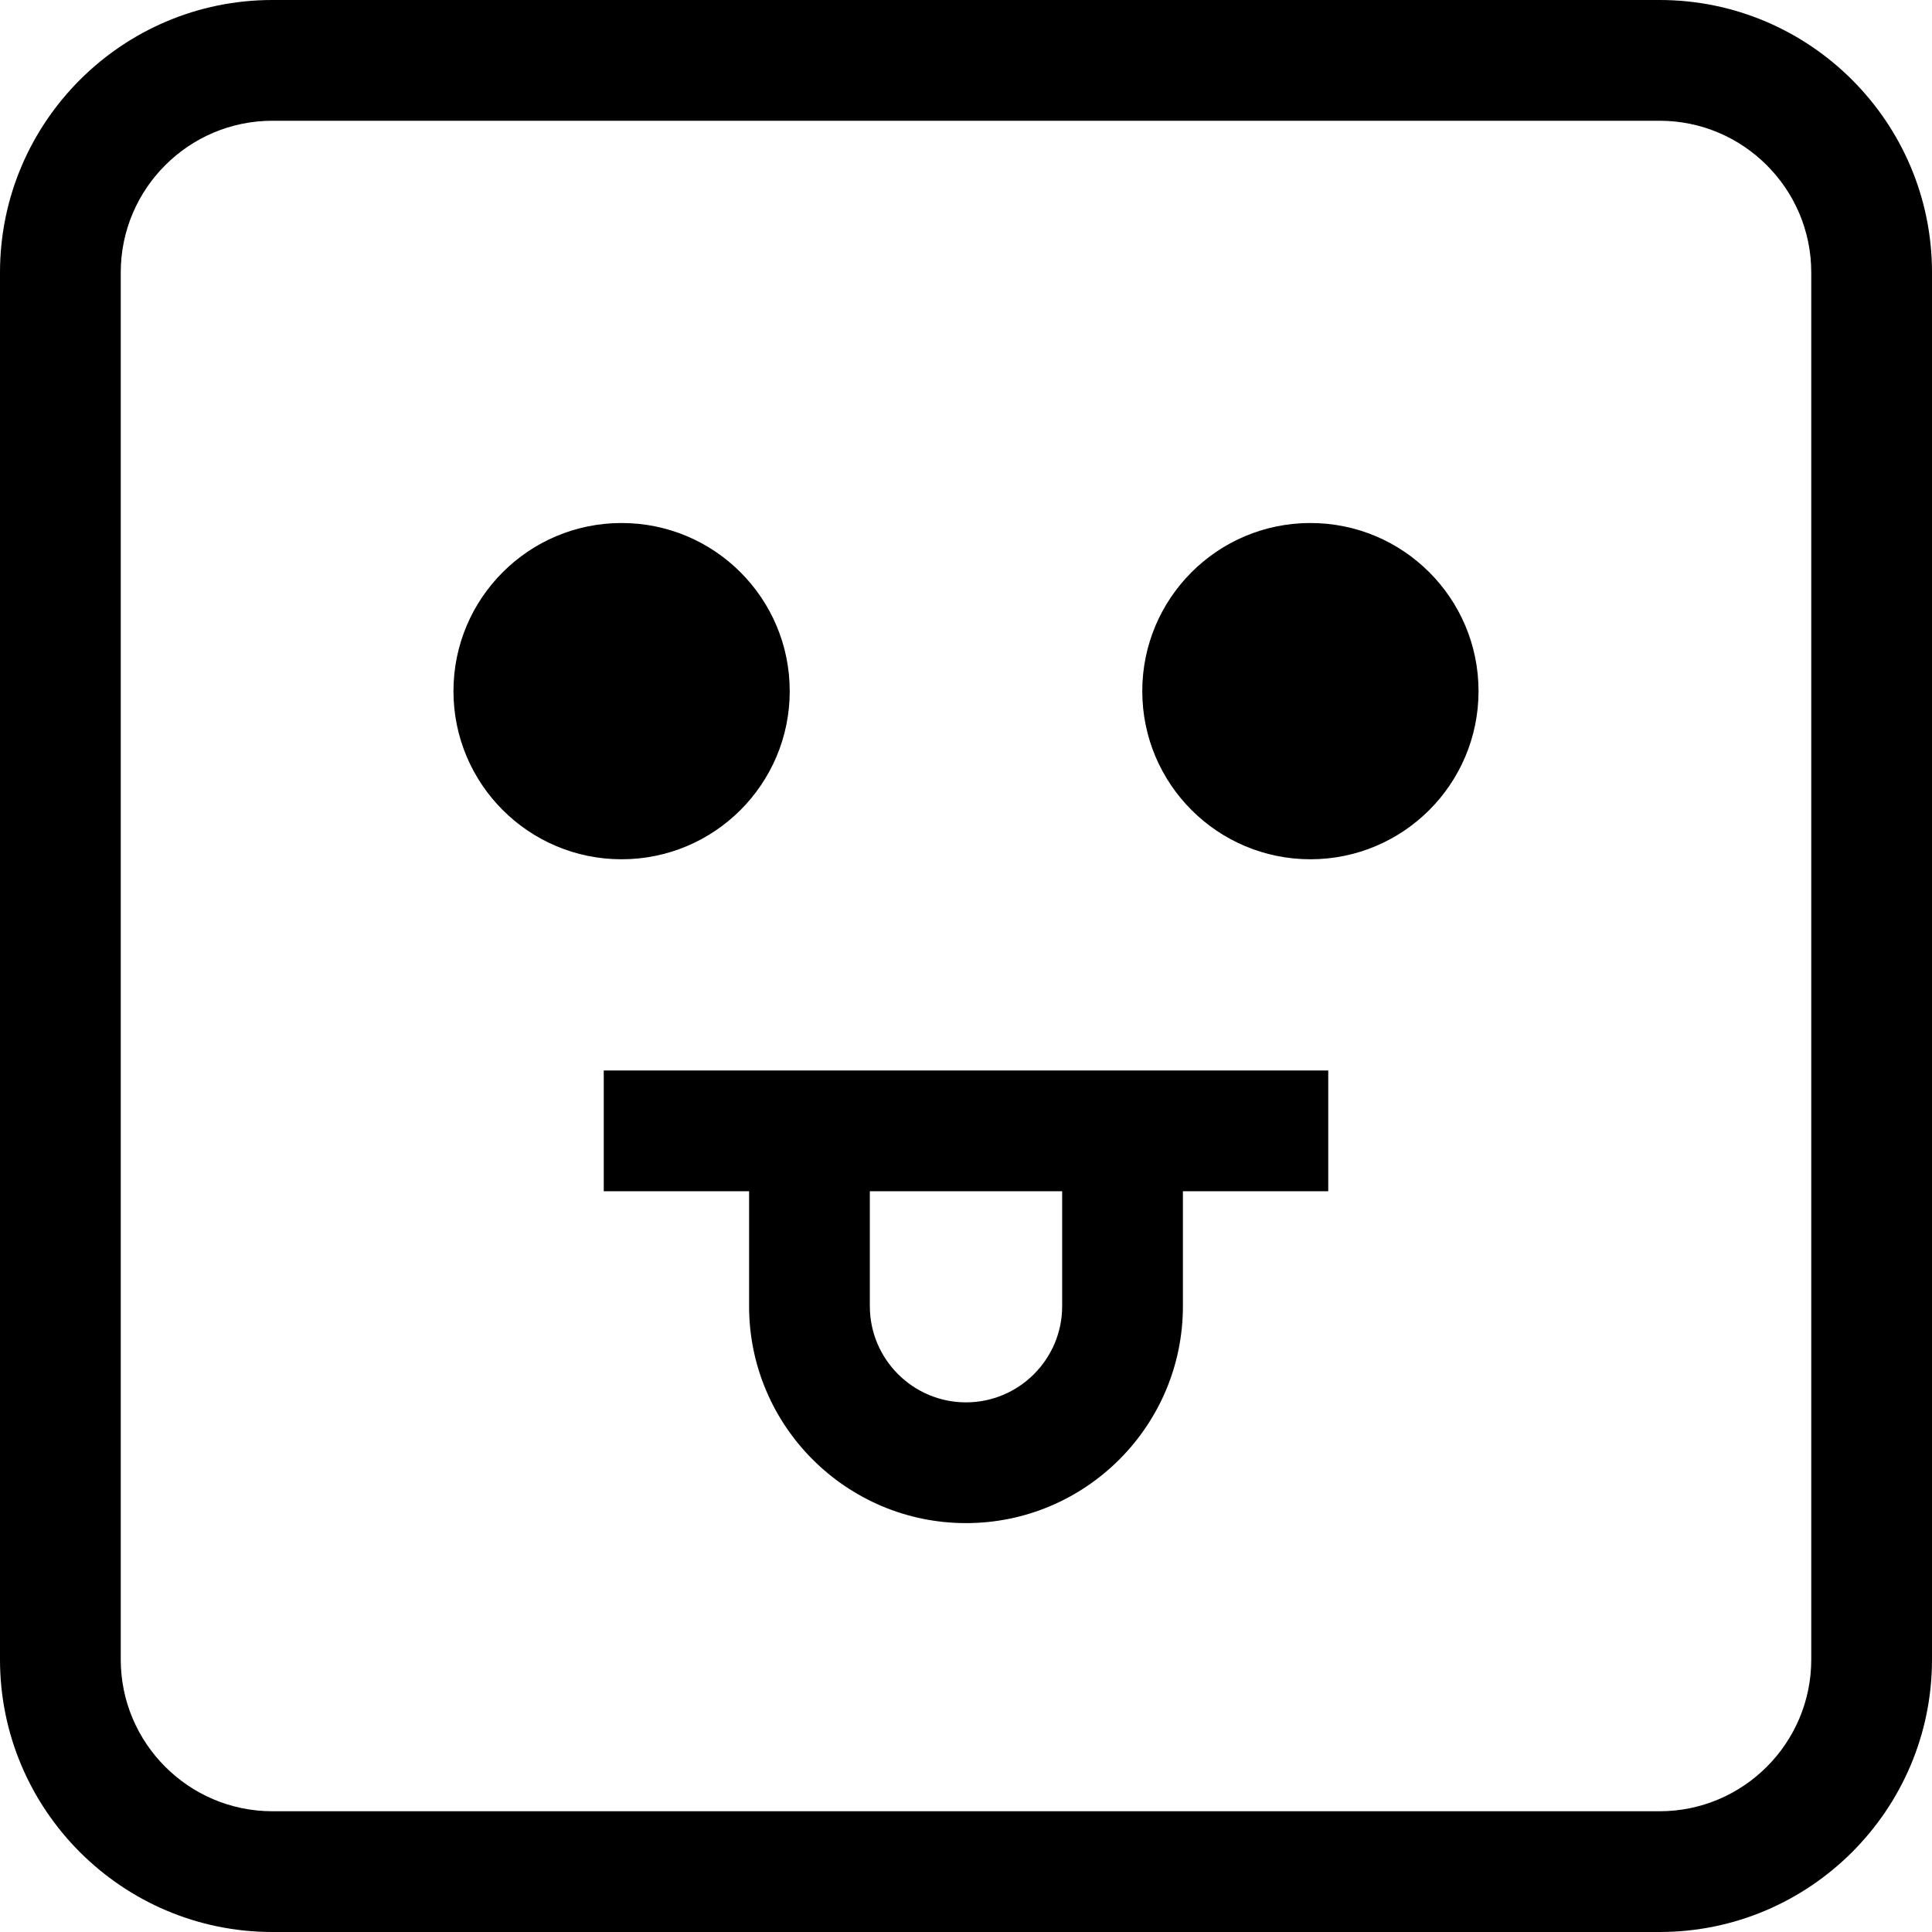
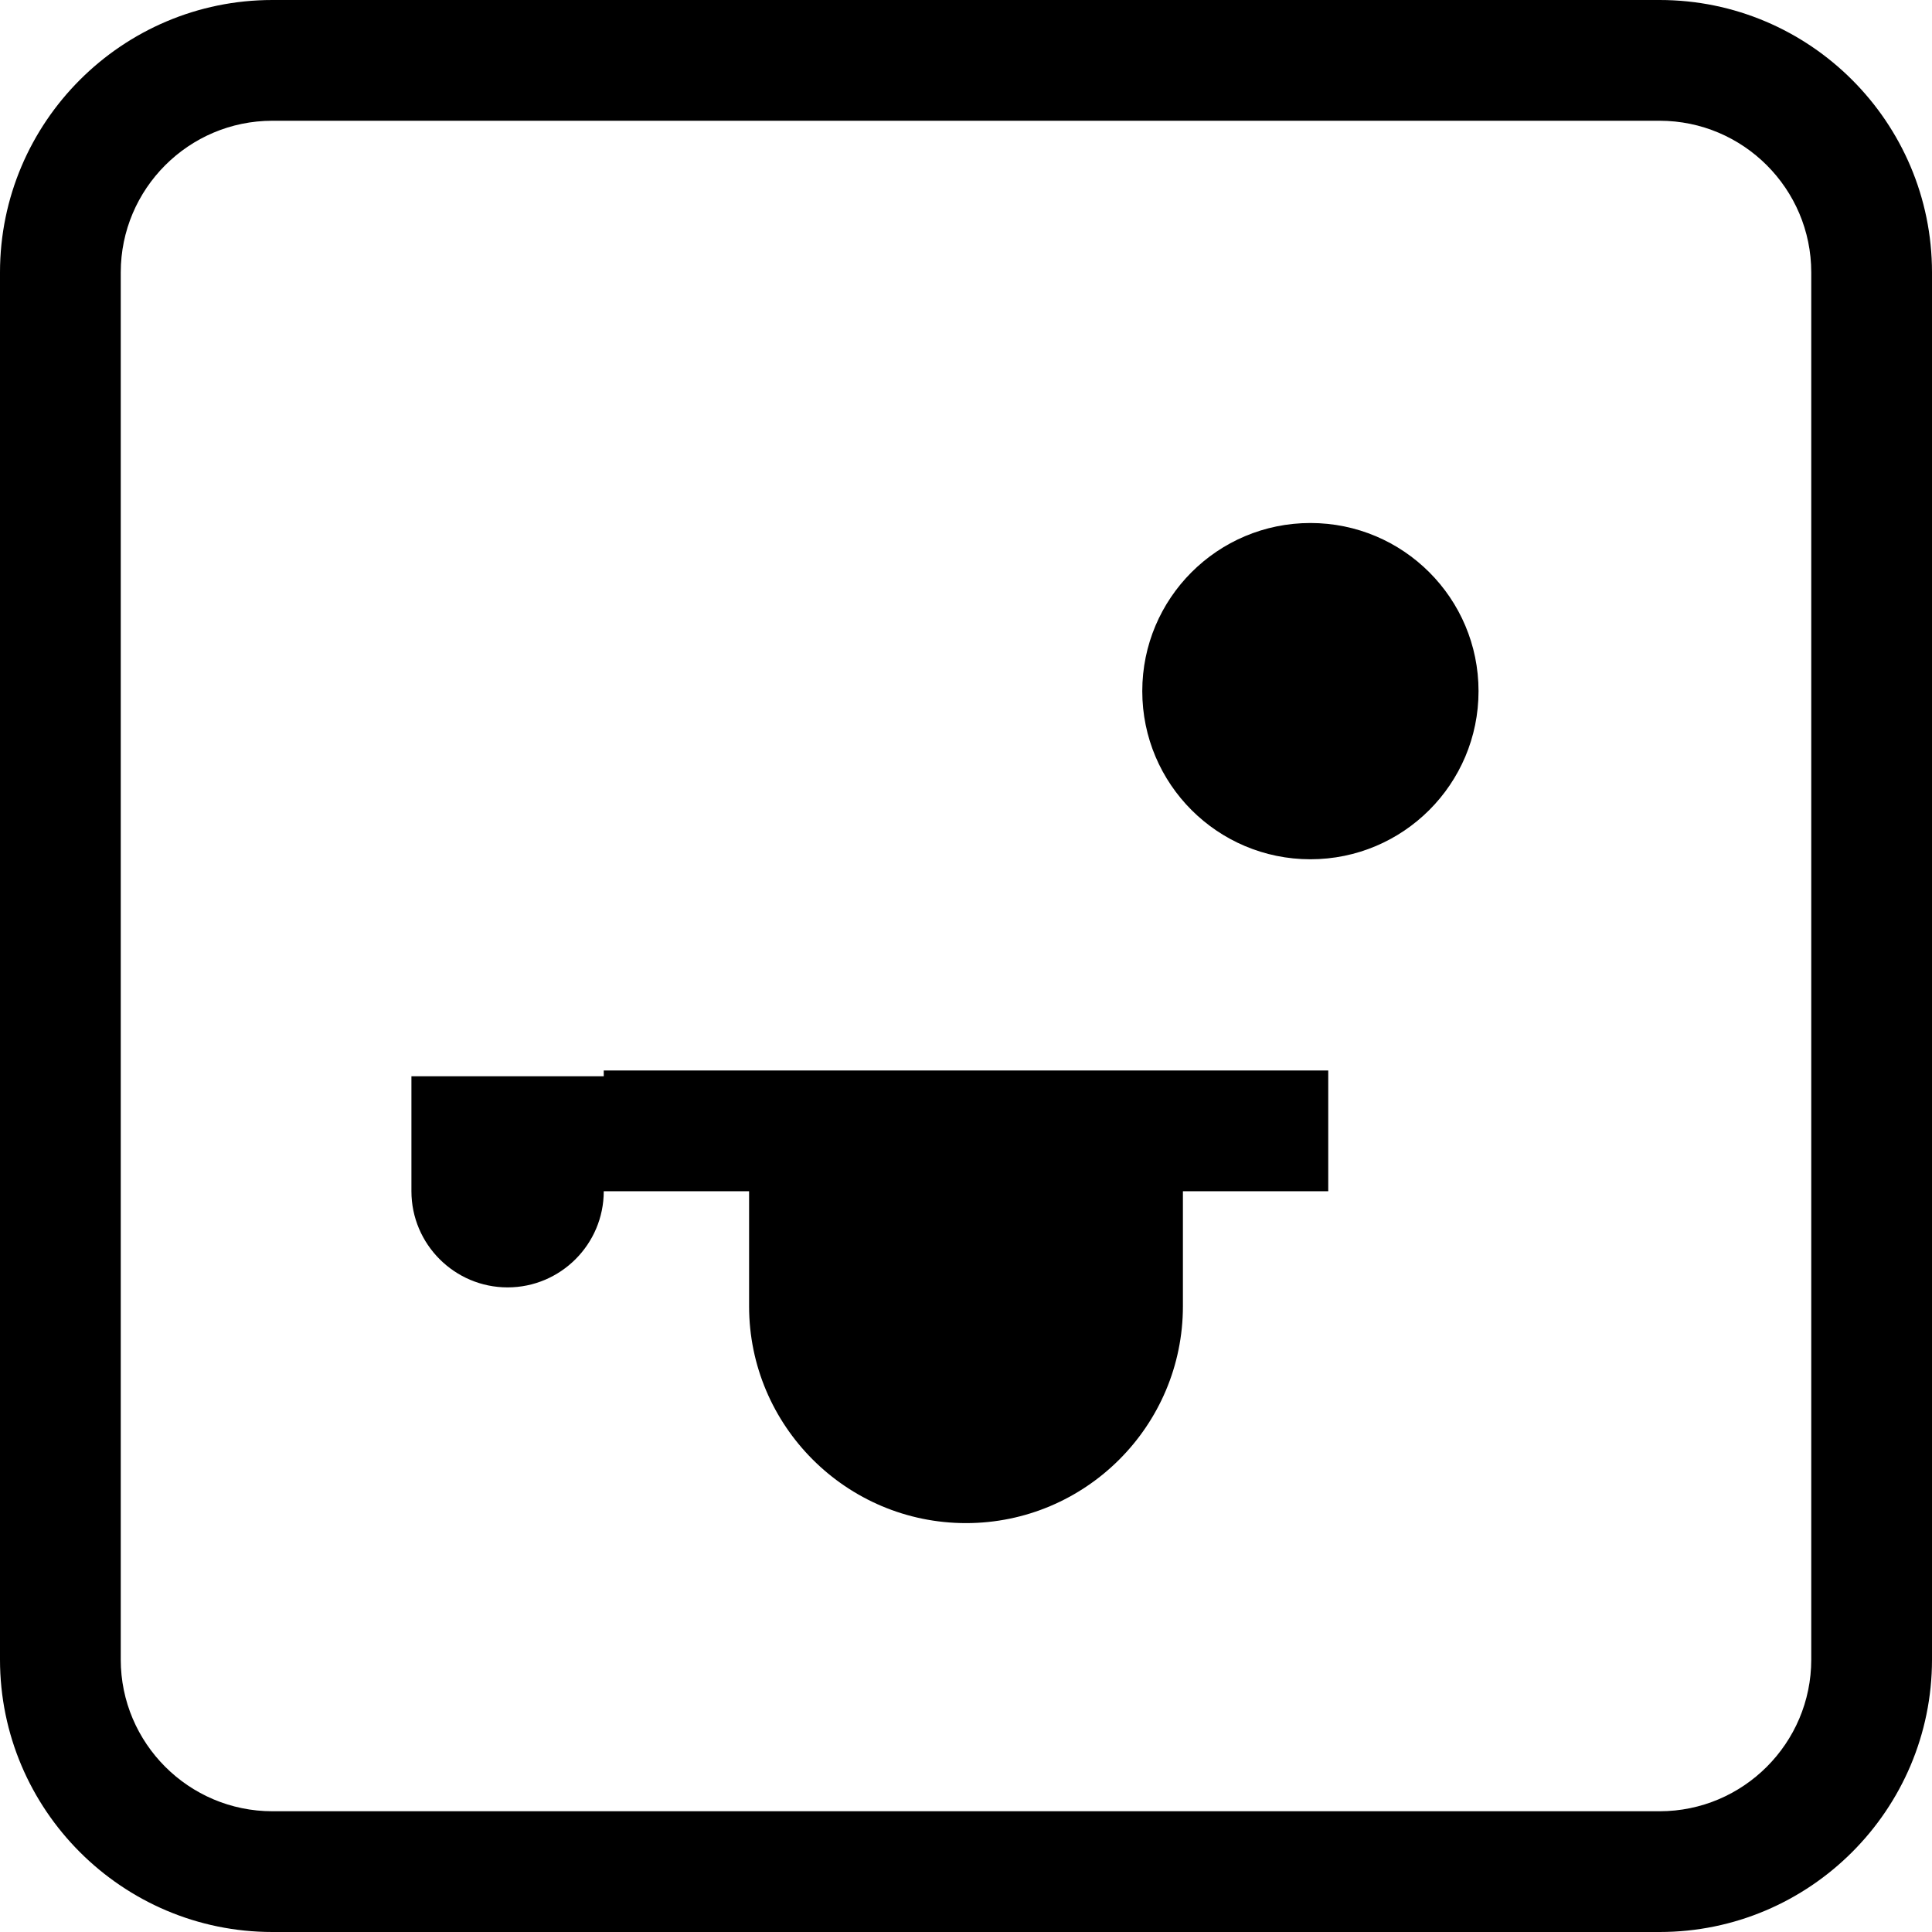
<svg xmlns="http://www.w3.org/2000/svg" version="1.1" id="Capa_1" x="0px" y="0px" viewBox="0 0 490 490" style="enable-background:new 0 0 490 490;" xml:space="preserve">
  <g>
-     <circle cx="157.651" cy="175.289" r="42.642" />
    <circle cx="332.349" cy="175.289" r="42.642" />
-     <path d="M153.125,302.123h36.861v29.159c0,30.341,24.673,55.014,55.014,55.014s55.014-24.673,55.014-55.014v-29.159h36.861v-30.625   h-183.75V302.123z M269.389,331.282c0,13.443-10.946,24.389-24.389,24.389s-24.389-10.946-24.389-24.389v-29.159h48.779V331.282z" />
+     <path d="M153.125,302.123h36.861v29.159c0,30.341,24.673,55.014,55.014,55.014s55.014-24.673,55.014-55.014v-29.159h36.861v-30.625   h-183.75V302.123z c0,13.443-10.946,24.389-24.389,24.389s-24.389-10.946-24.389-24.389v-29.159h48.779V331.282z" />
    <path d="M69.086,490h351.829C459.001,490,490,459.001,490,420.914V69.086C490,30.991,459.001,0,420.914,0H69.086   C30.999,0,0,30.991,0,69.086v351.829C0,459.001,30.999,490,69.086,490z M30.625,69.086c0-21.204,17.257-38.461,38.461-38.461   h351.829c21.204,0,38.461,17.257,38.461,38.461v351.829c0,21.204-17.257,38.461-38.461,38.461H69.086   c-21.204,0-38.461-17.257-38.461-38.461V69.086z" />
  </g>
  <g>
</g>
  <g>
</g>
  <g>
</g>
  <g>
</g>
  <g>
</g>
  <g>
</g>
  <g>
</g>
  <g>
</g>
  <g>
</g>
  <g>
</g>
  <g>
</g>
  <g>
</g>
  <g>
</g>
  <g>
</g>
  <g>
</g>
</svg>